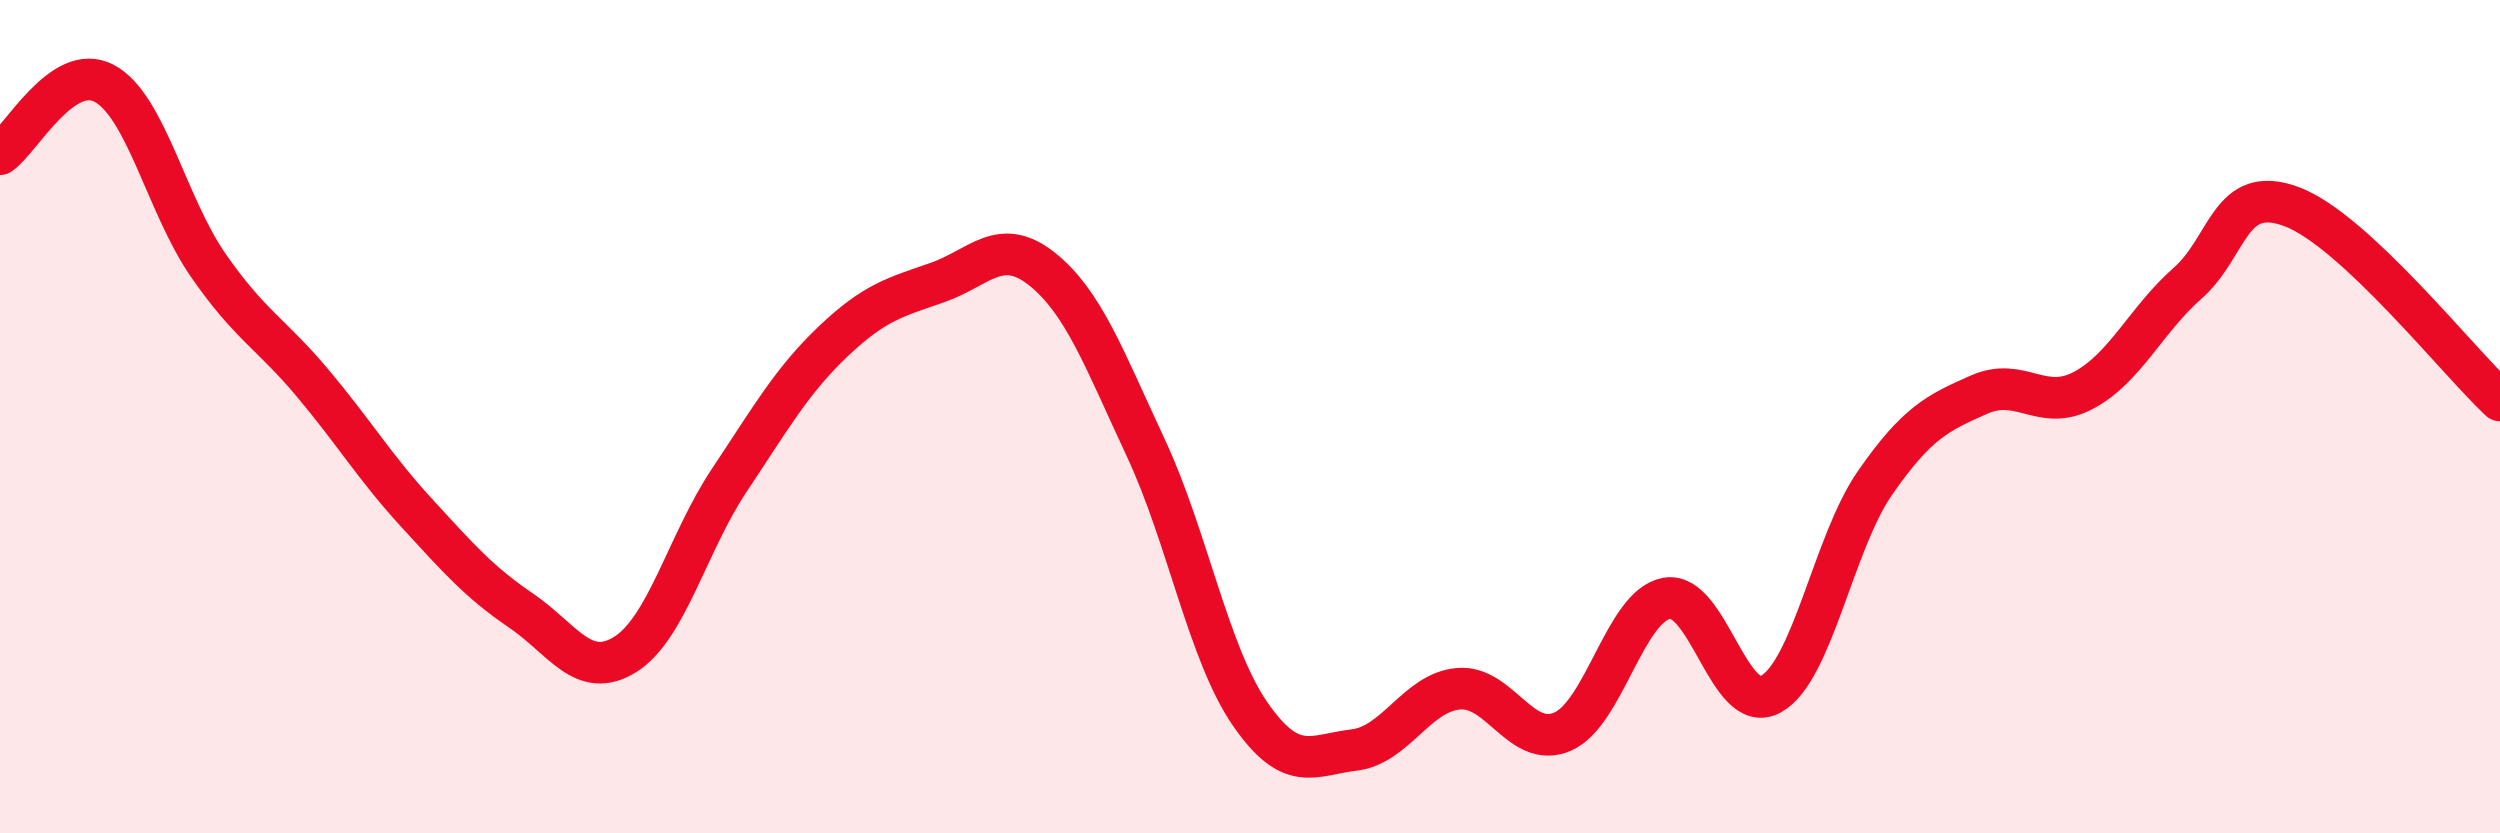
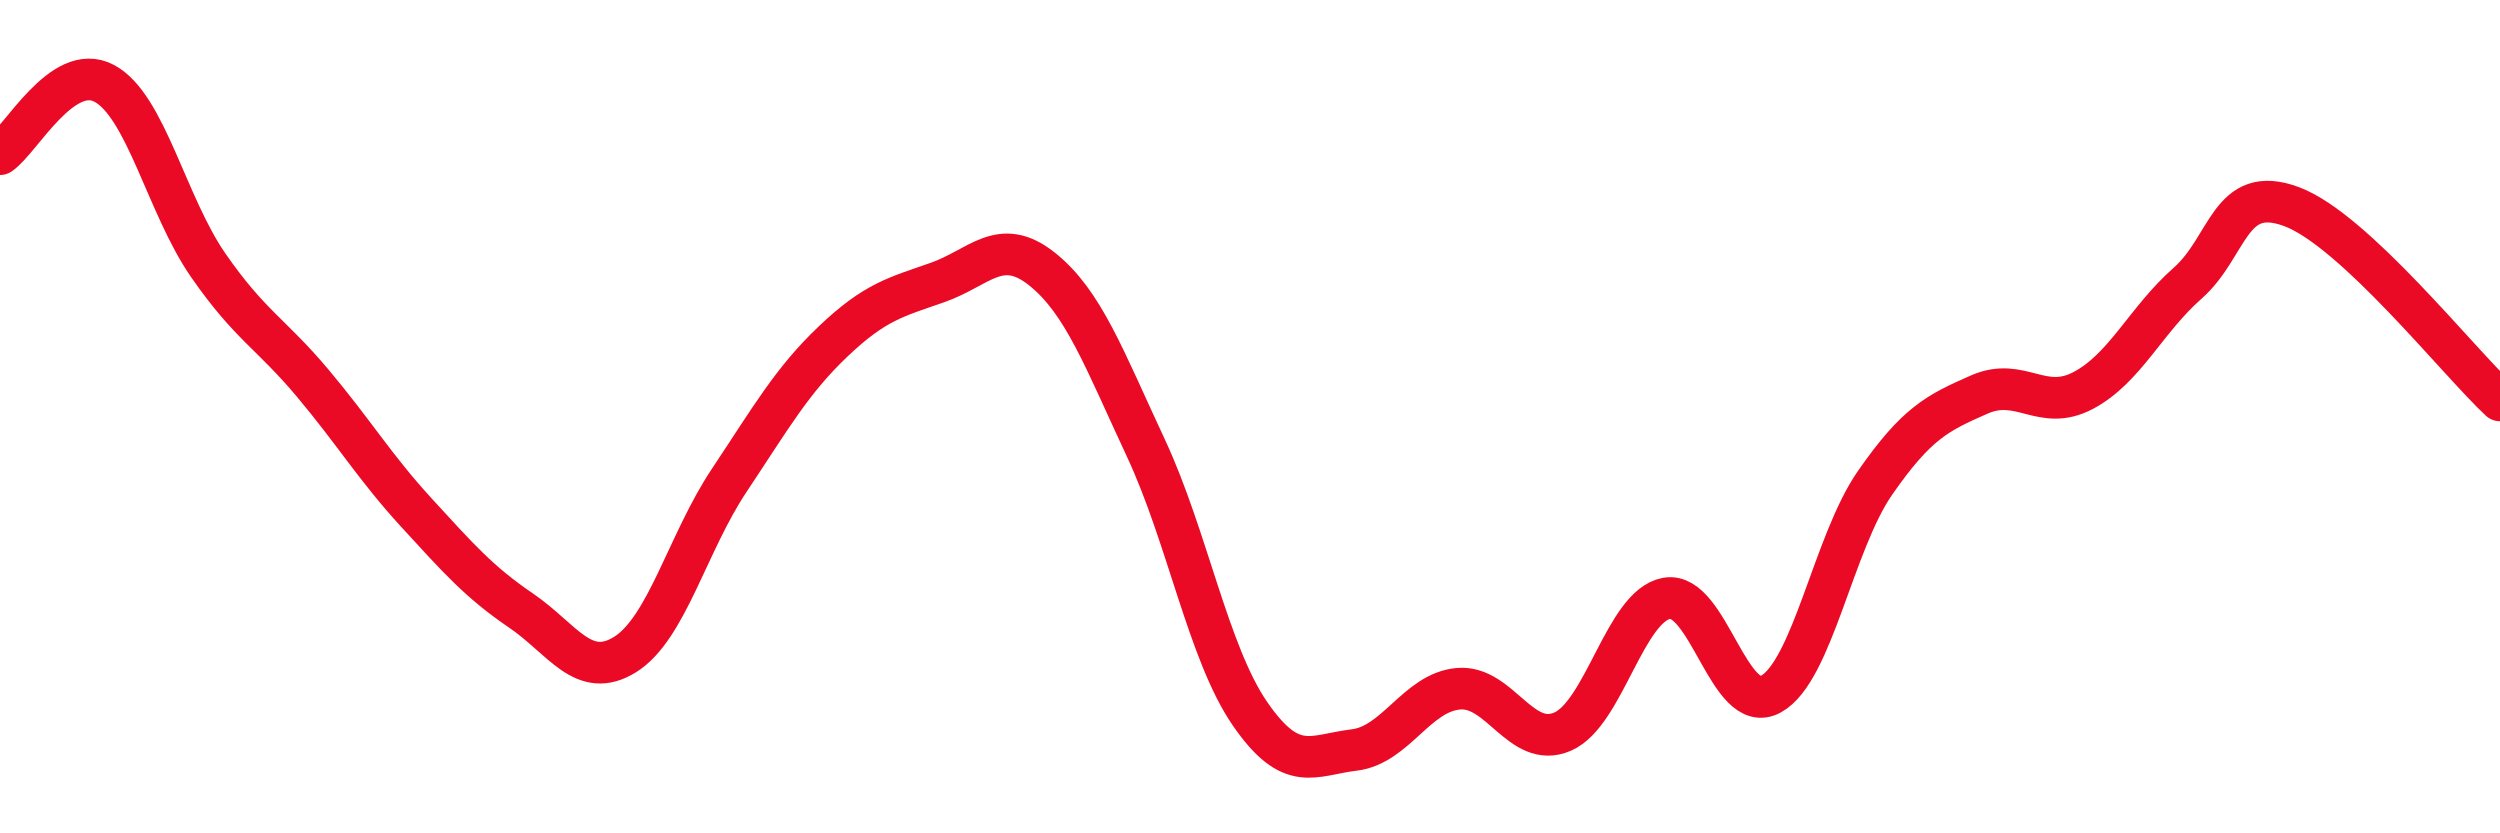
<svg xmlns="http://www.w3.org/2000/svg" width="60" height="20" viewBox="0 0 60 20">
-   <path d="M 0,3.7 C 0.5,3.36 1.5,1.47 2.5,2 C 3.5,2.53 4,4.93 5,6.37 C 6,7.81 6.5,8 7.5,9.19 C 8.5,10.38 9,11.22 10,12.31 C 11,13.4 11.5,13.97 12.5,14.65 C 13.5,15.33 14,16.33 15,15.71 C 16,15.09 16.5,13.03 17.5,11.53 C 18.5,10.03 19,9.14 20,8.19 C 21,7.24 21.5,7.13 22.5,6.78 C 23.5,6.43 24,5.66 25,6.45 C 26,7.24 26.5,8.61 27.5,10.75 C 28.5,12.89 29,15.68 30,17.13 C 31,18.58 31.5,18.12 32.5,18 C 33.5,17.88 34,16.62 35,16.53 C 36,16.44 36.5,17.99 37.5,17.56 C 38.5,17.13 39,14.54 40,14.36 C 41,14.18 41.5,17.21 42.5,16.66 C 43.5,16.11 44,13.03 45,11.59 C 46,10.15 46.5,9.91 47.5,9.47 C 48.5,9.03 49,9.9 50,9.37 C 51,8.84 51.5,7.68 52.5,6.8 C 53.5,5.92 53.5,4.4 55,4.96 C 56.5,5.52 59,8.68 60,9.61L60 20L0 20Z" fill="#EB0A25" opacity="0.1" stroke-linecap="round" stroke-linejoin="round" />
  <path d="M 0,3.7 C 0.5,3.36 1.5,1.47 2.5,2 C 3.5,2.53 4,4.93 5,6.37 C 6,7.81 6.5,8 7.5,9.19 C 8.5,10.38 9,11.22 10,12.31 C 11,13.4 11.5,13.97 12.5,14.65 C 13.5,15.33 14,16.33 15,15.71 C 16,15.09 16.5,13.03 17.5,11.53 C 18.5,10.03 19,9.14 20,8.19 C 21,7.24 21.5,7.13 22.5,6.78 C 23.5,6.43 24,5.66 25,6.45 C 26,7.24 26.5,8.61 27.5,10.75 C 28.5,12.89 29,15.68 30,17.13 C 31,18.58 31.5,18.12 32.5,18 C 33.5,17.88 34,16.62 35,16.53 C 36,16.44 36.5,17.99 37.5,17.56 C 38.5,17.13 39,14.54 40,14.36 C 41,14.18 41.5,17.21 42.5,16.66 C 43.5,16.11 44,13.03 45,11.59 C 46,10.15 46.5,9.91 47.5,9.47 C 48.5,9.03 49,9.9 50,9.37 C 51,8.84 51.5,7.68 52.5,6.8 C 53.5,5.92 53.5,4.4 55,4.96 C 56.5,5.52 59,8.68 60,9.61" stroke="#EB0A25" stroke-width="1" fill="none" stroke-linecap="round" stroke-linejoin="round" />
</svg>